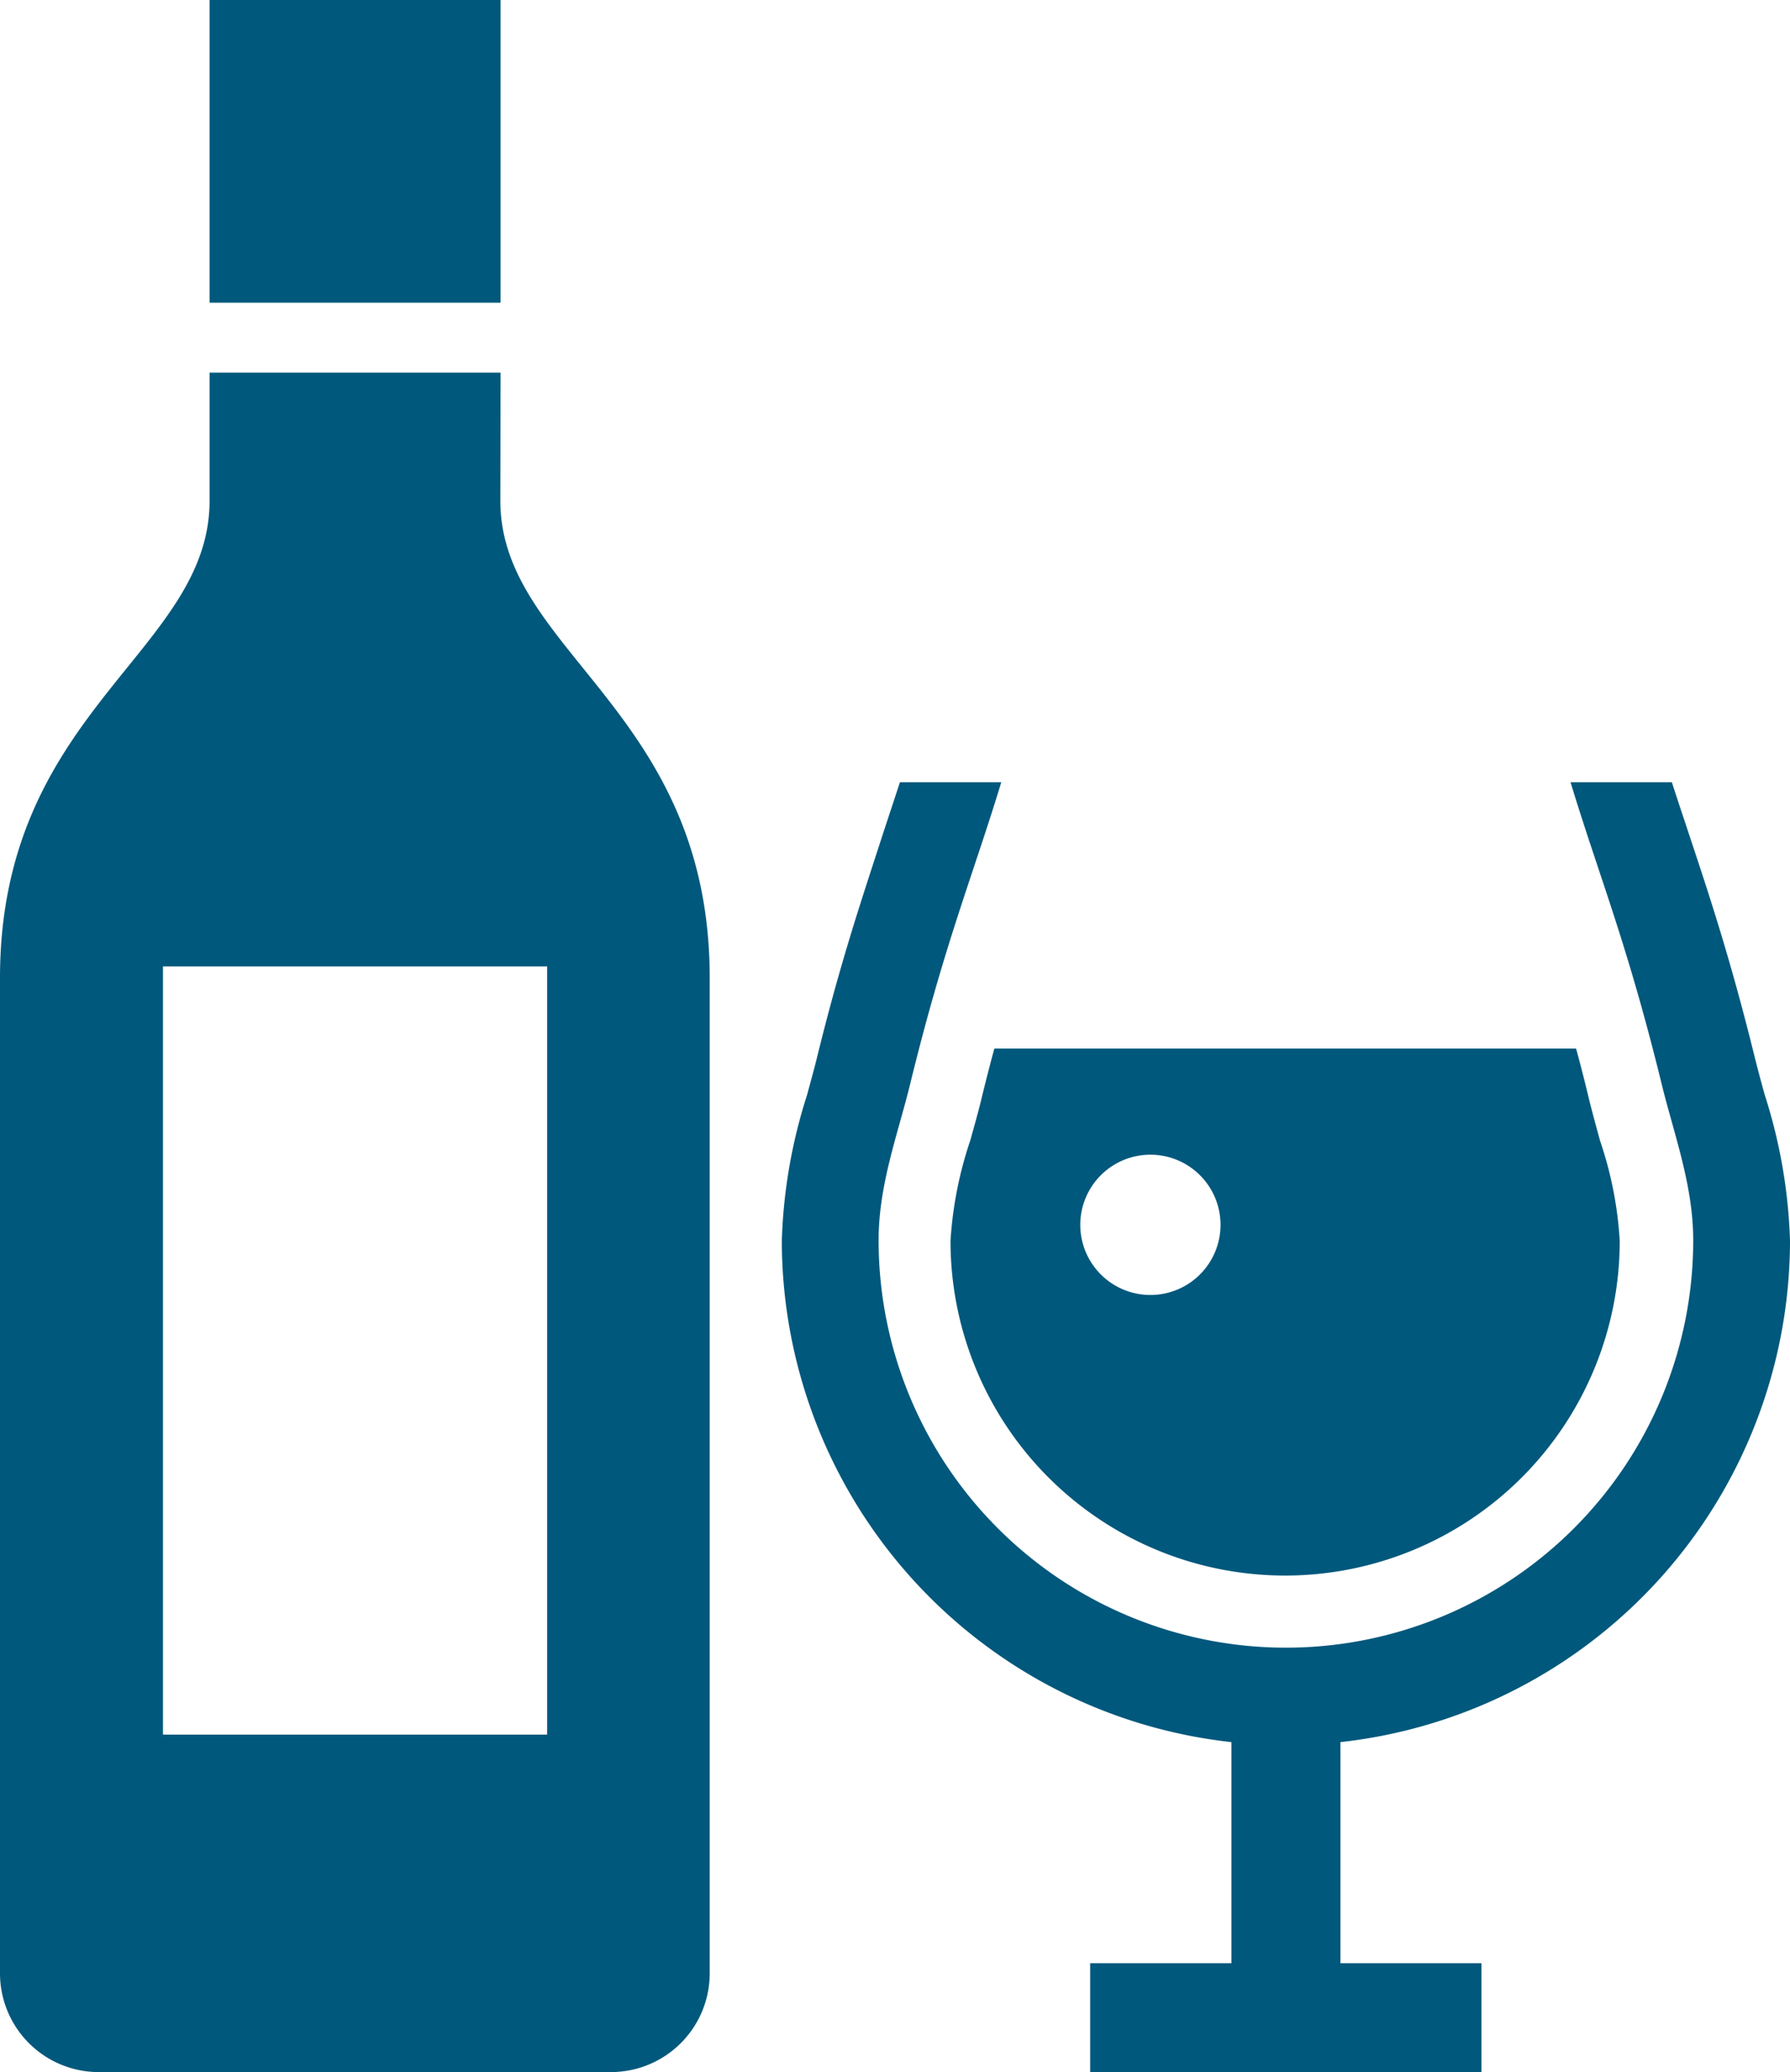
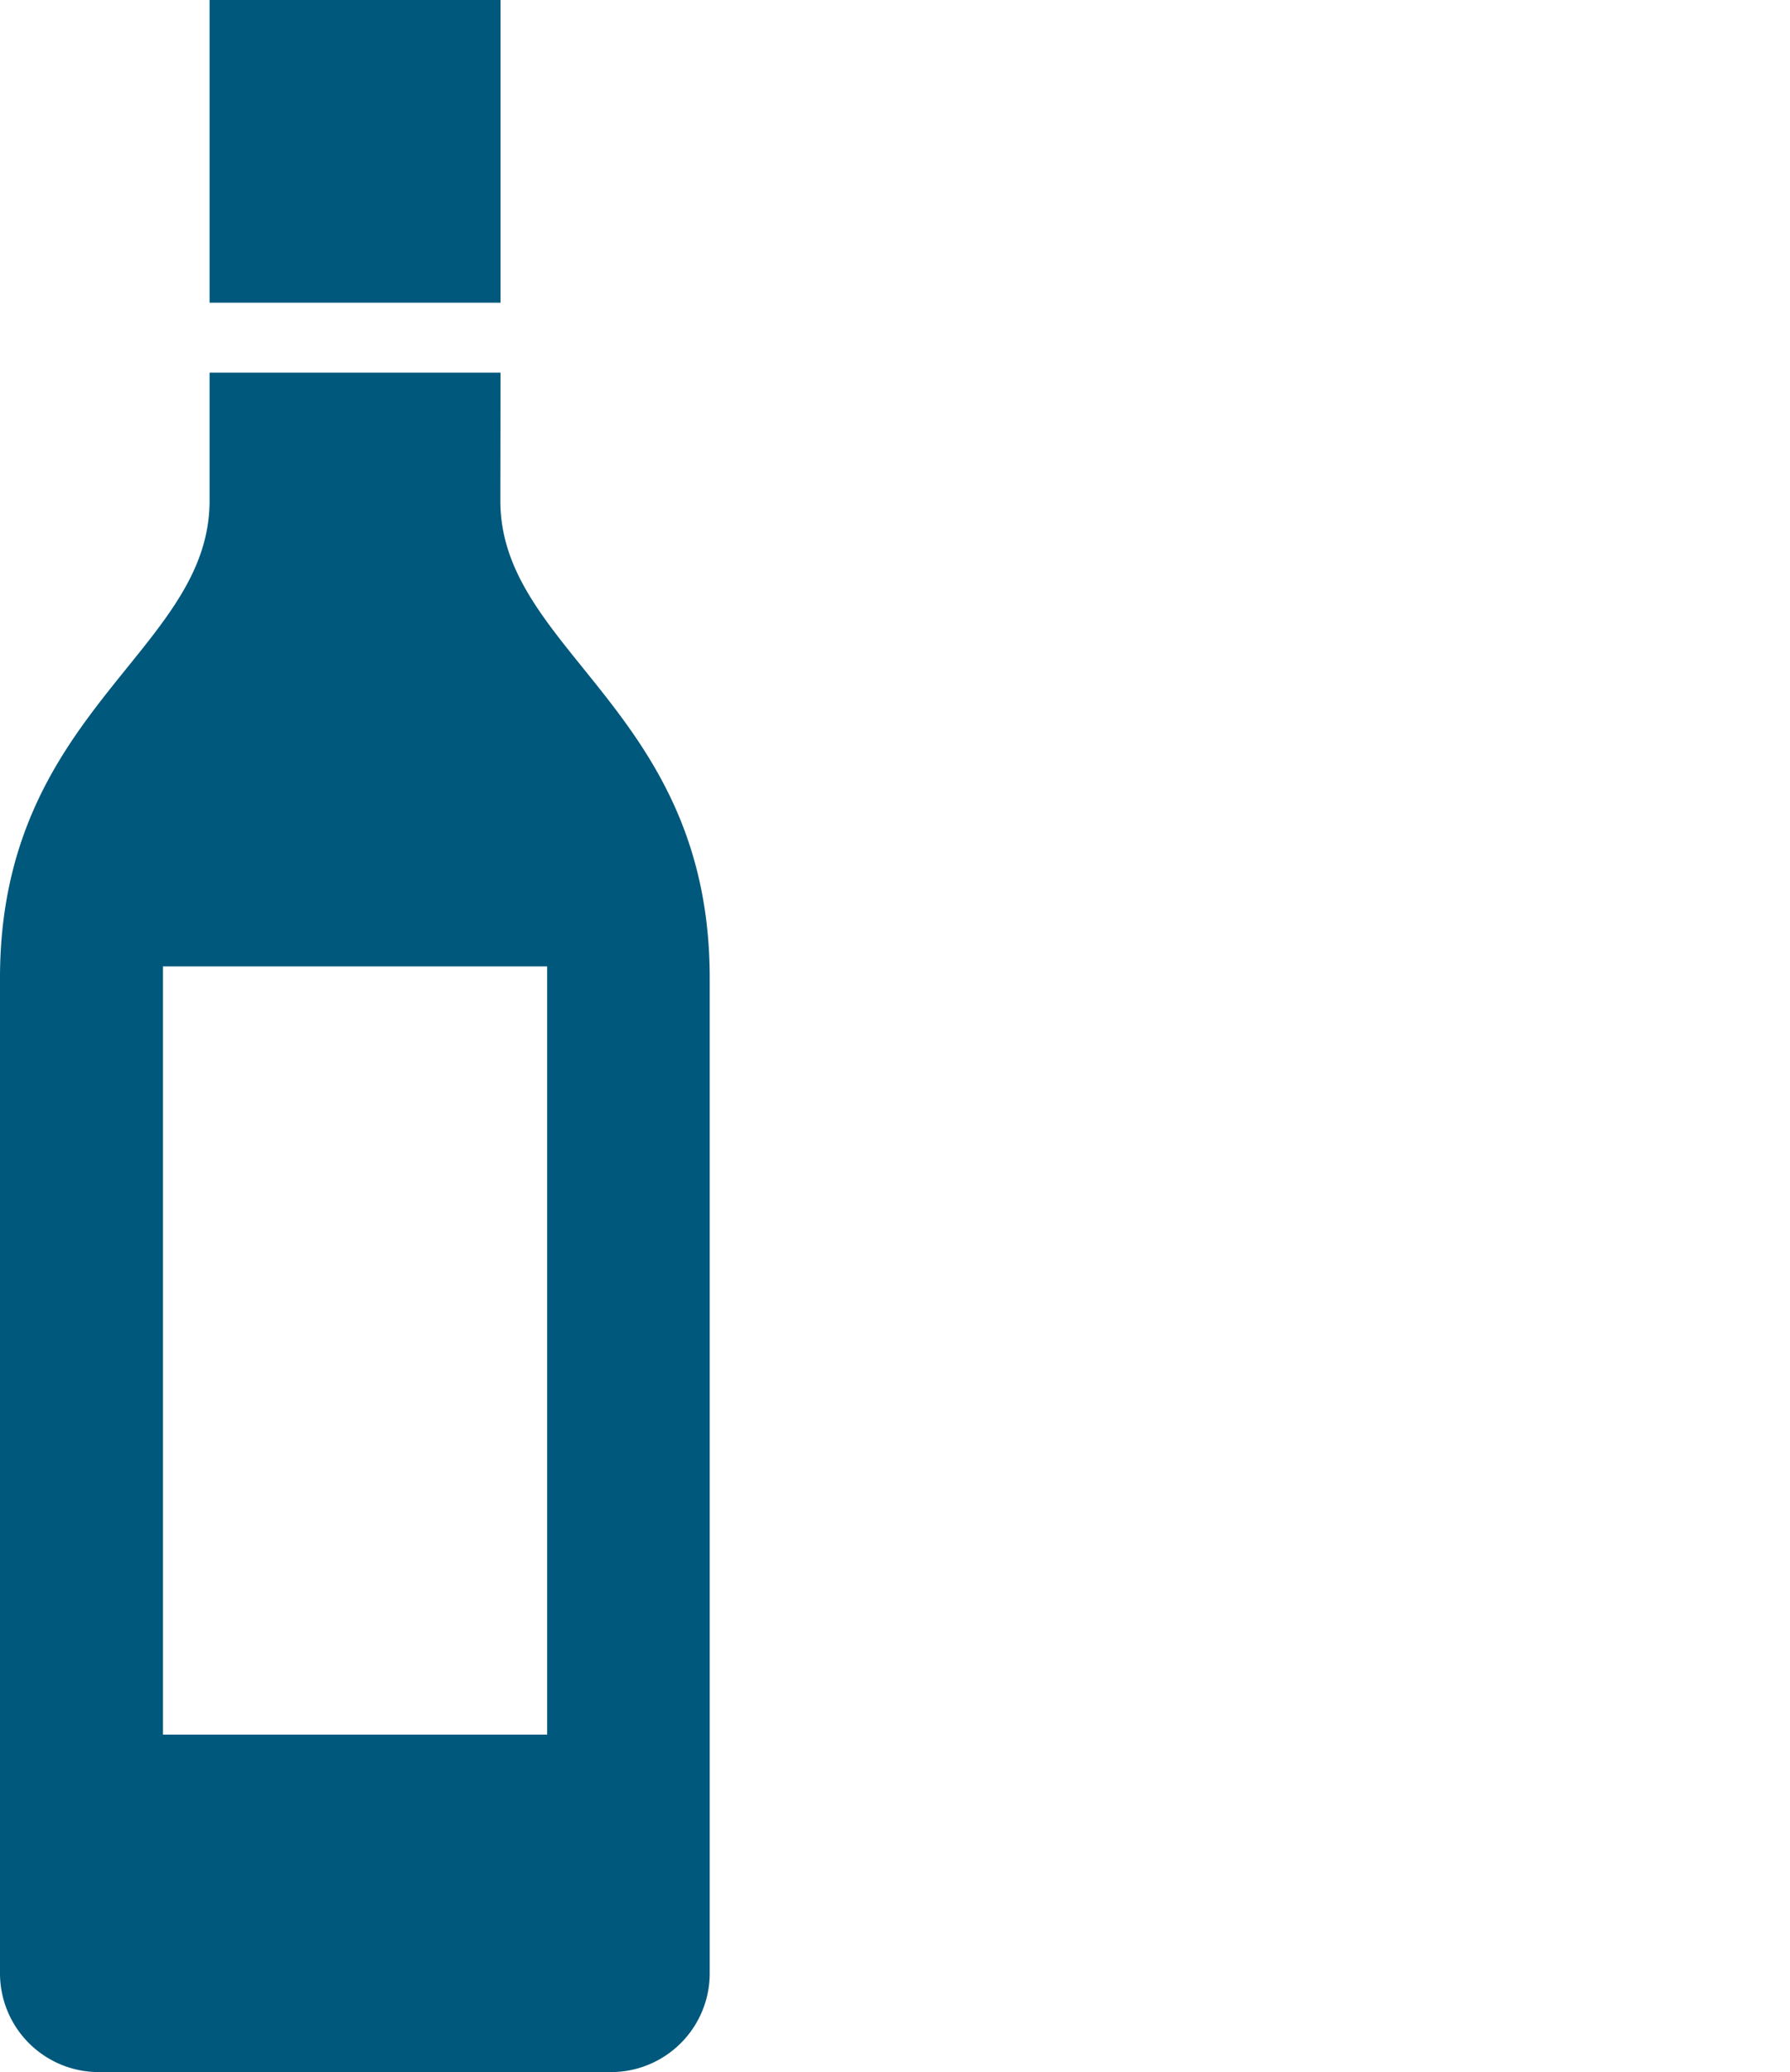
<svg xmlns="http://www.w3.org/2000/svg" viewBox="0 0 90.62 104.88">
  <g id="レイヤー_2" data-name="レイヤー 2">
    <g id="レイヤー_1-2" data-name="レイヤー 1">
      <rect x="10.61" width="14.73" height="15.32" style="fill:#00587c" />
      <path d="M25.34,18.86H10.61v6.48C10.61,33,0,35.94,0,49.5V99.87a5,5,0,0,0,5,5H30.93a5,5,0,0,0,5-5V49.5c0-13.56-10.6-16.5-10.6-24.16ZM27.7,48.91V87.79H8.25V48.91Z" style="fill:#00587c" />
-       <path d="M90.62,62.8a26.69,26.69,0,0,0-1.28-7.39q-.25-.9-.48-1.8c-1.23-5-2.3-8.22-3.33-11.32-.3-.91-.6-1.79-.89-2.7H79.51c1.42,4.68,2.85,8.09,4.59,15.18.63,2.6,1.62,5.18,1.62,8a20.62,20.62,0,0,1-41.24,0c0-2.85,1-5.43,1.62-8,1.74-7.09,3.17-10.5,4.59-15.18H45.56l-.89,2.7c-1,3.1-2.1,6.29-3.33,11.32-.15.6-.32,1.2-.48,1.8a26.69,26.69,0,0,0-1.28,7.39A25.56,25.56,0,0,0,62.34,88.17V99.36H55.19v5.52H75V99.36H67.86V88.17A25.56,25.56,0,0,0,90.62,62.8Z" style="fill:#00587c" />
-       <path d="M49.12,57.72a19.62,19.62,0,0,0-1,5.08A16.94,16.94,0,0,0,82,62.8a19.21,19.21,0,0,0-1-5.08c-.19-.7-.38-1.38-.55-2.07q-.33-1.38-.66-2.58H50.34c-.22.8-.44,1.66-.66,2.57C49.51,56.34,49.32,57,49.12,57.72Zm9.12.72A3.55,3.55,0,1,1,54.69,62,3.55,3.55,0,0,1,58.24,58.44Z" style="fill:#00587c" />
    </g>
  </g>
</svg>